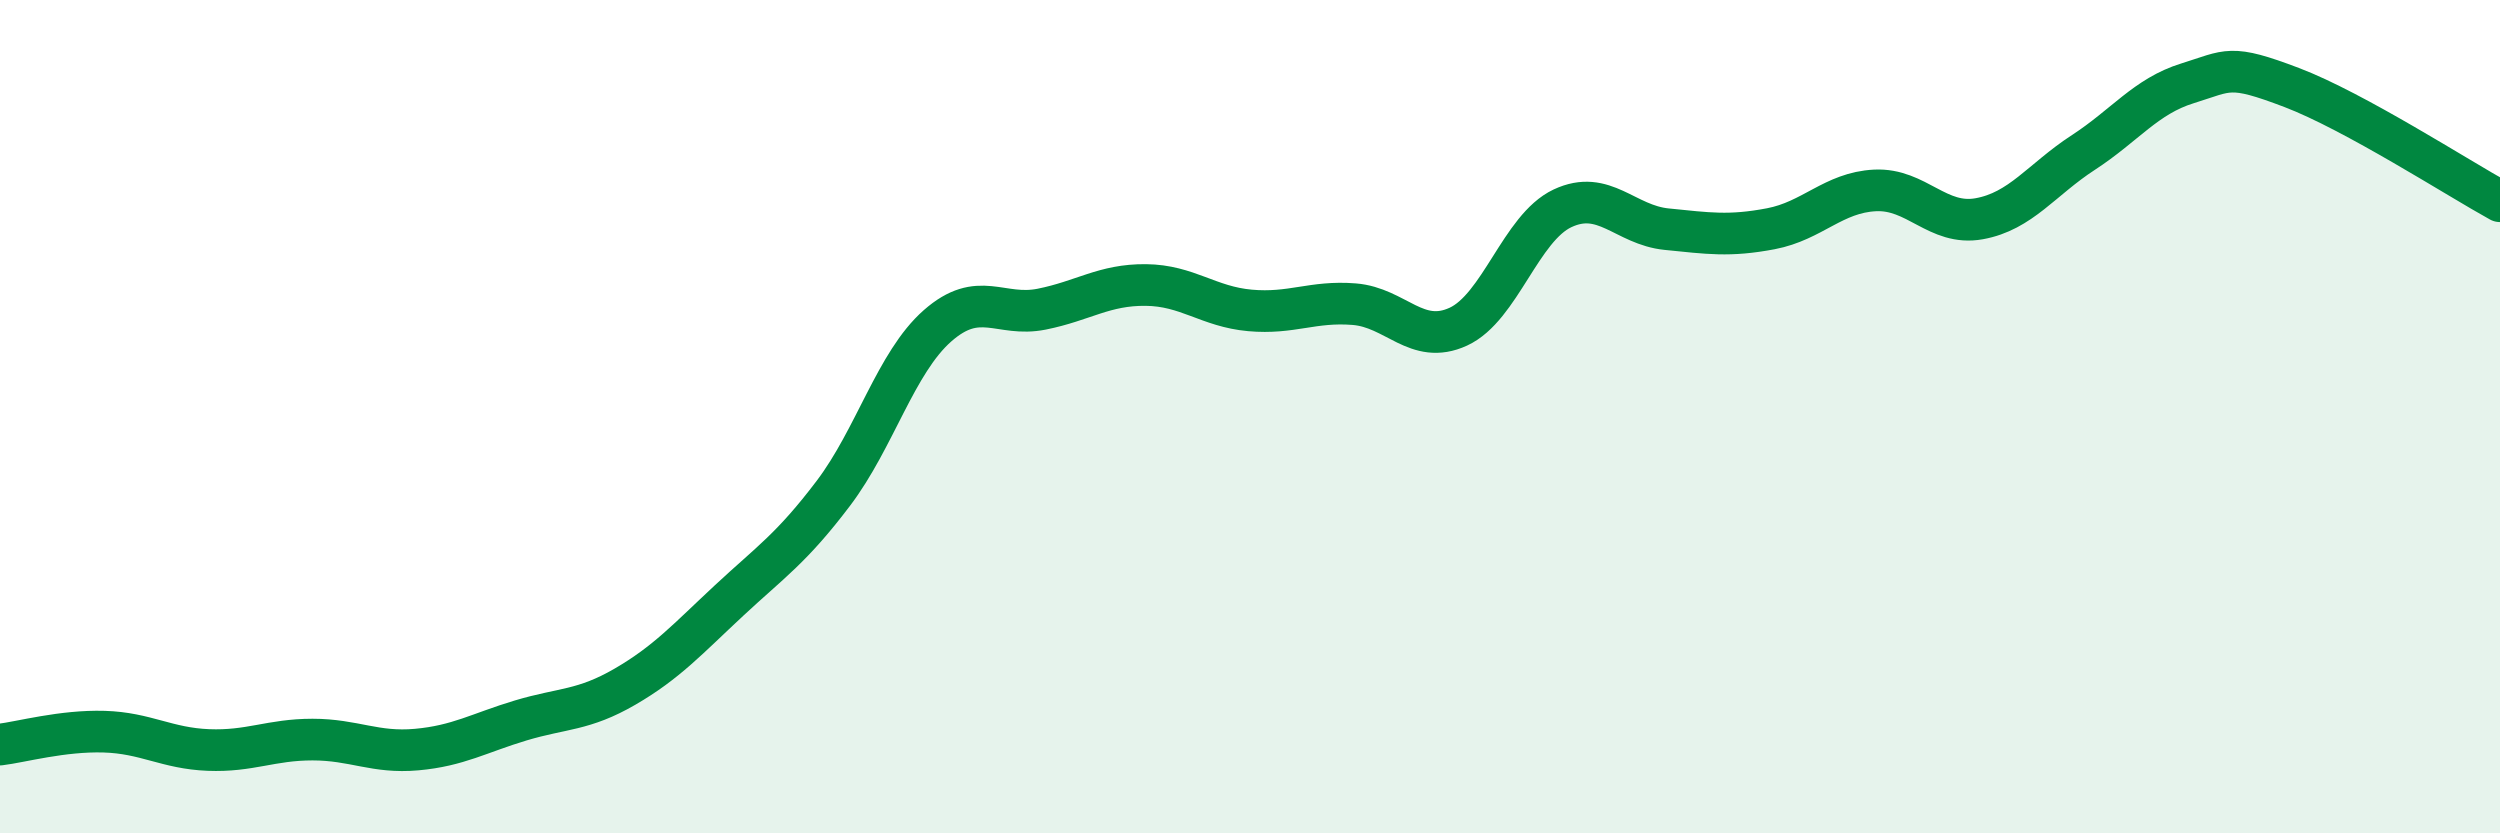
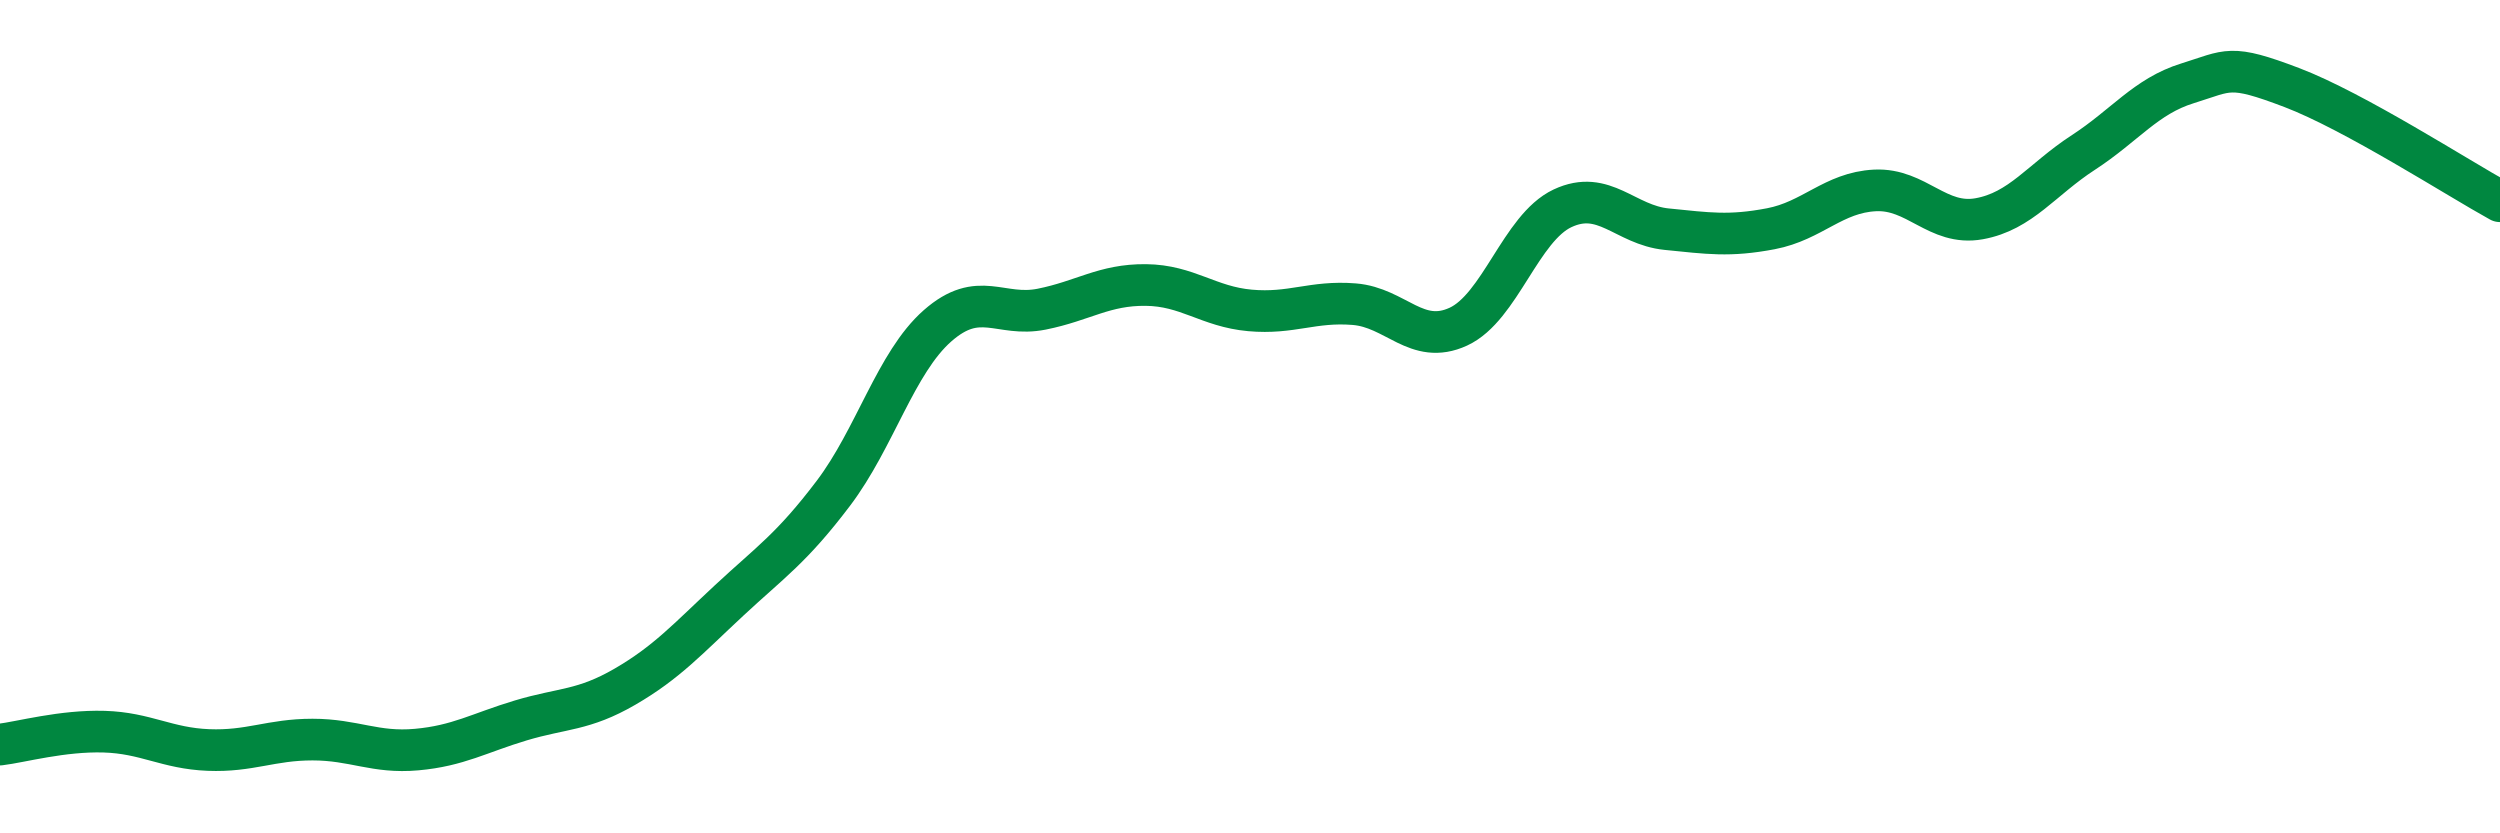
<svg xmlns="http://www.w3.org/2000/svg" width="60" height="20" viewBox="0 0 60 20">
-   <path d="M 0,17.87 C 0.5,17.81 1.5,17.53 2.5,17.56 C 3.5,17.59 4,17.96 5,18 C 6,18.04 6.5,17.75 7.5,17.75 C 8.5,17.75 9,18.08 10,17.99 C 11,17.9 11.5,17.59 12.5,17.29 C 13.5,16.99 14,17.06 15,16.48 C 16,15.9 16.5,15.34 17.5,14.41 C 18.5,13.48 19,13.16 20,11.84 C 21,10.52 21.5,8.7 22.5,7.82 C 23.5,6.94 24,7.62 25,7.42 C 26,7.22 26.5,6.83 27.5,6.84 C 28.5,6.85 29,7.36 30,7.45 C 31,7.54 31.5,7.22 32.5,7.3 C 33.5,7.38 34,8.3 35,7.84 C 36,7.38 36.5,5.47 37.5,5 C 38.5,4.53 39,5.4 40,5.5 C 41,5.6 41.5,5.68 42.5,5.49 C 43.5,5.3 44,4.62 45,4.57 C 46,4.52 46.5,5.43 47.5,5.25 C 48.5,5.07 49,4.31 50,3.66 C 51,3.01 51.5,2.31 52.5,2 C 53.5,1.69 53.5,1.53 55,2.1 C 56.5,2.67 59,4.28 60,4.83L60 20L0 20Z" fill="#008740" opacity="0.1" stroke-linecap="round" stroke-linejoin="round" />
  <path d="M 0,17.87 C 0.5,17.81 1.5,17.53 2.5,17.56 C 3.5,17.59 4,17.96 5,18 C 6,18.04 6.5,17.75 7.5,17.75 C 8.5,17.75 9,18.08 10,17.99 C 11,17.9 11.5,17.59 12.5,17.29 C 13.5,16.99 14,17.06 15,16.48 C 16,15.9 16.5,15.34 17.5,14.41 C 18.5,13.48 19,13.16 20,11.84 C 21,10.52 21.5,8.7 22.5,7.82 C 23.5,6.94 24,7.62 25,7.42 C 26,7.22 26.5,6.83 27.5,6.84 C 28.5,6.85 29,7.36 30,7.45 C 31,7.54 31.5,7.22 32.5,7.3 C 33.5,7.38 34,8.3 35,7.84 C 36,7.38 36.5,5.47 37.5,5 C 38.5,4.53 39,5.4 40,5.5 C 41,5.6 41.5,5.68 42.5,5.49 C 43.5,5.3 44,4.62 45,4.57 C 46,4.52 46.5,5.43 47.5,5.25 C 48.5,5.07 49,4.31 50,3.66 C 51,3.01 51.5,2.31 52.5,2 C 53.5,1.69 53.5,1.53 55,2.1 C 56.5,2.67 59,4.28 60,4.83" stroke="#008740" stroke-width="1" fill="none" stroke-linecap="round" stroke-linejoin="round" />
</svg>